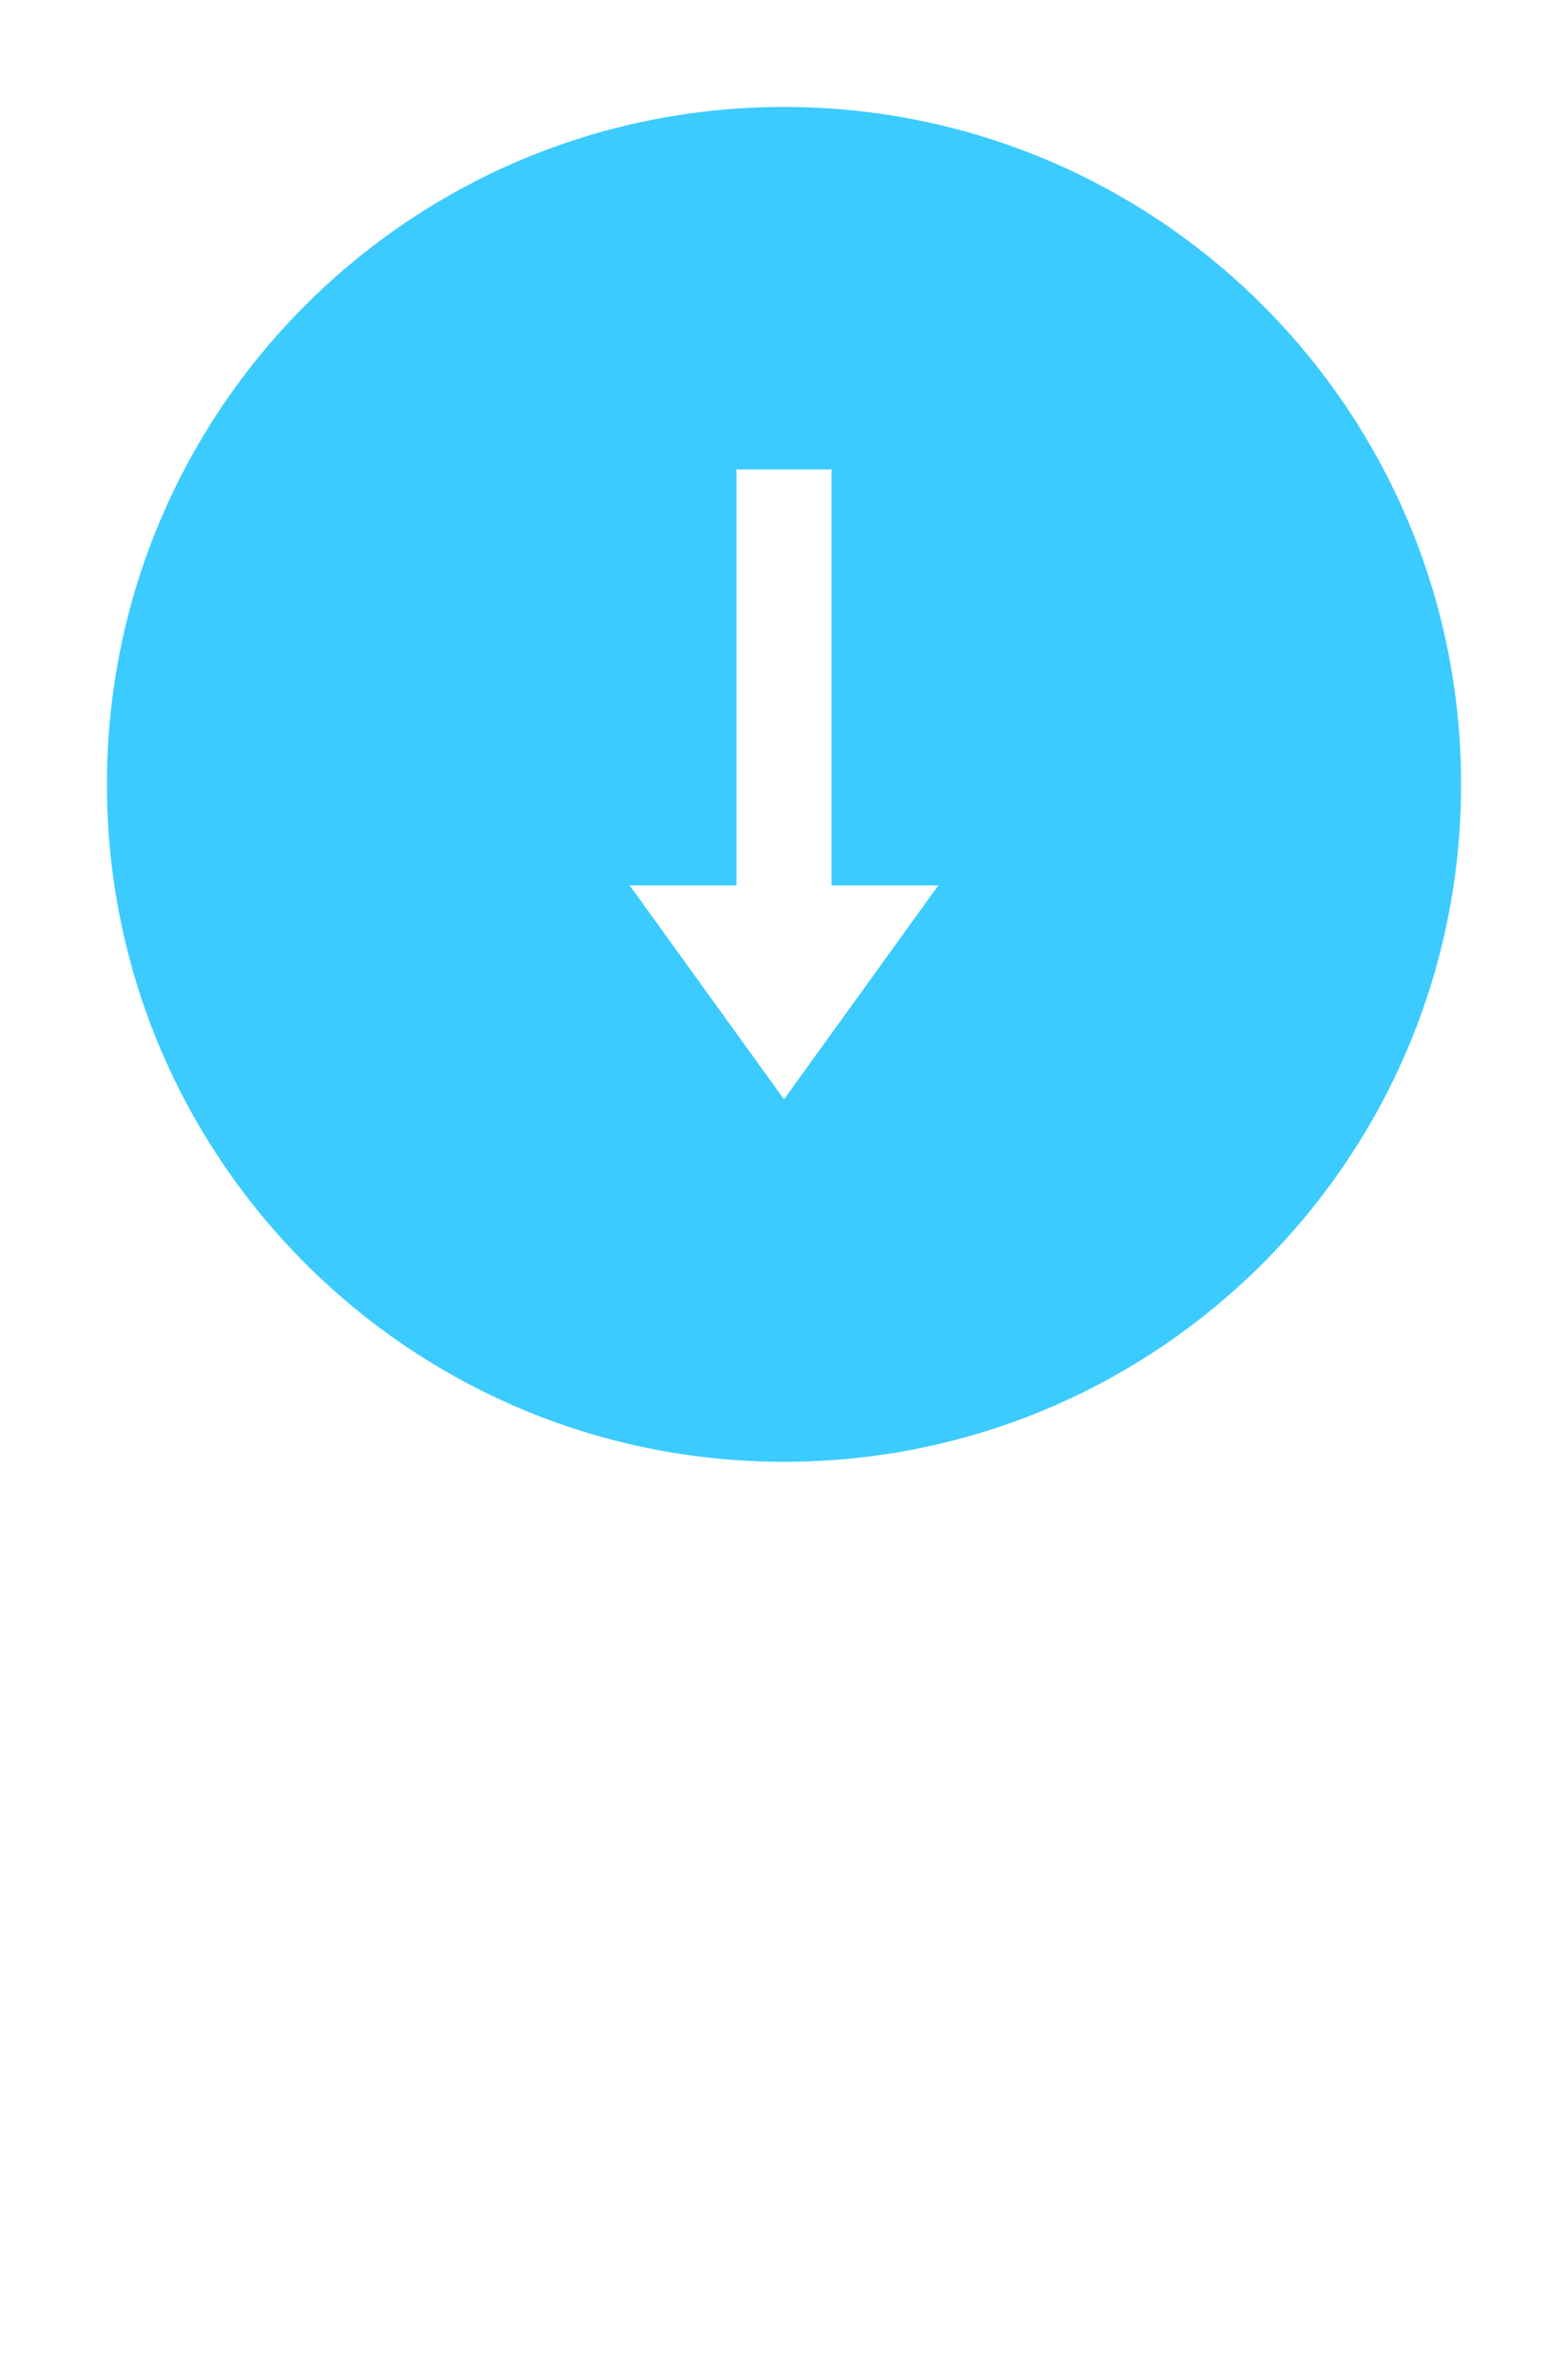
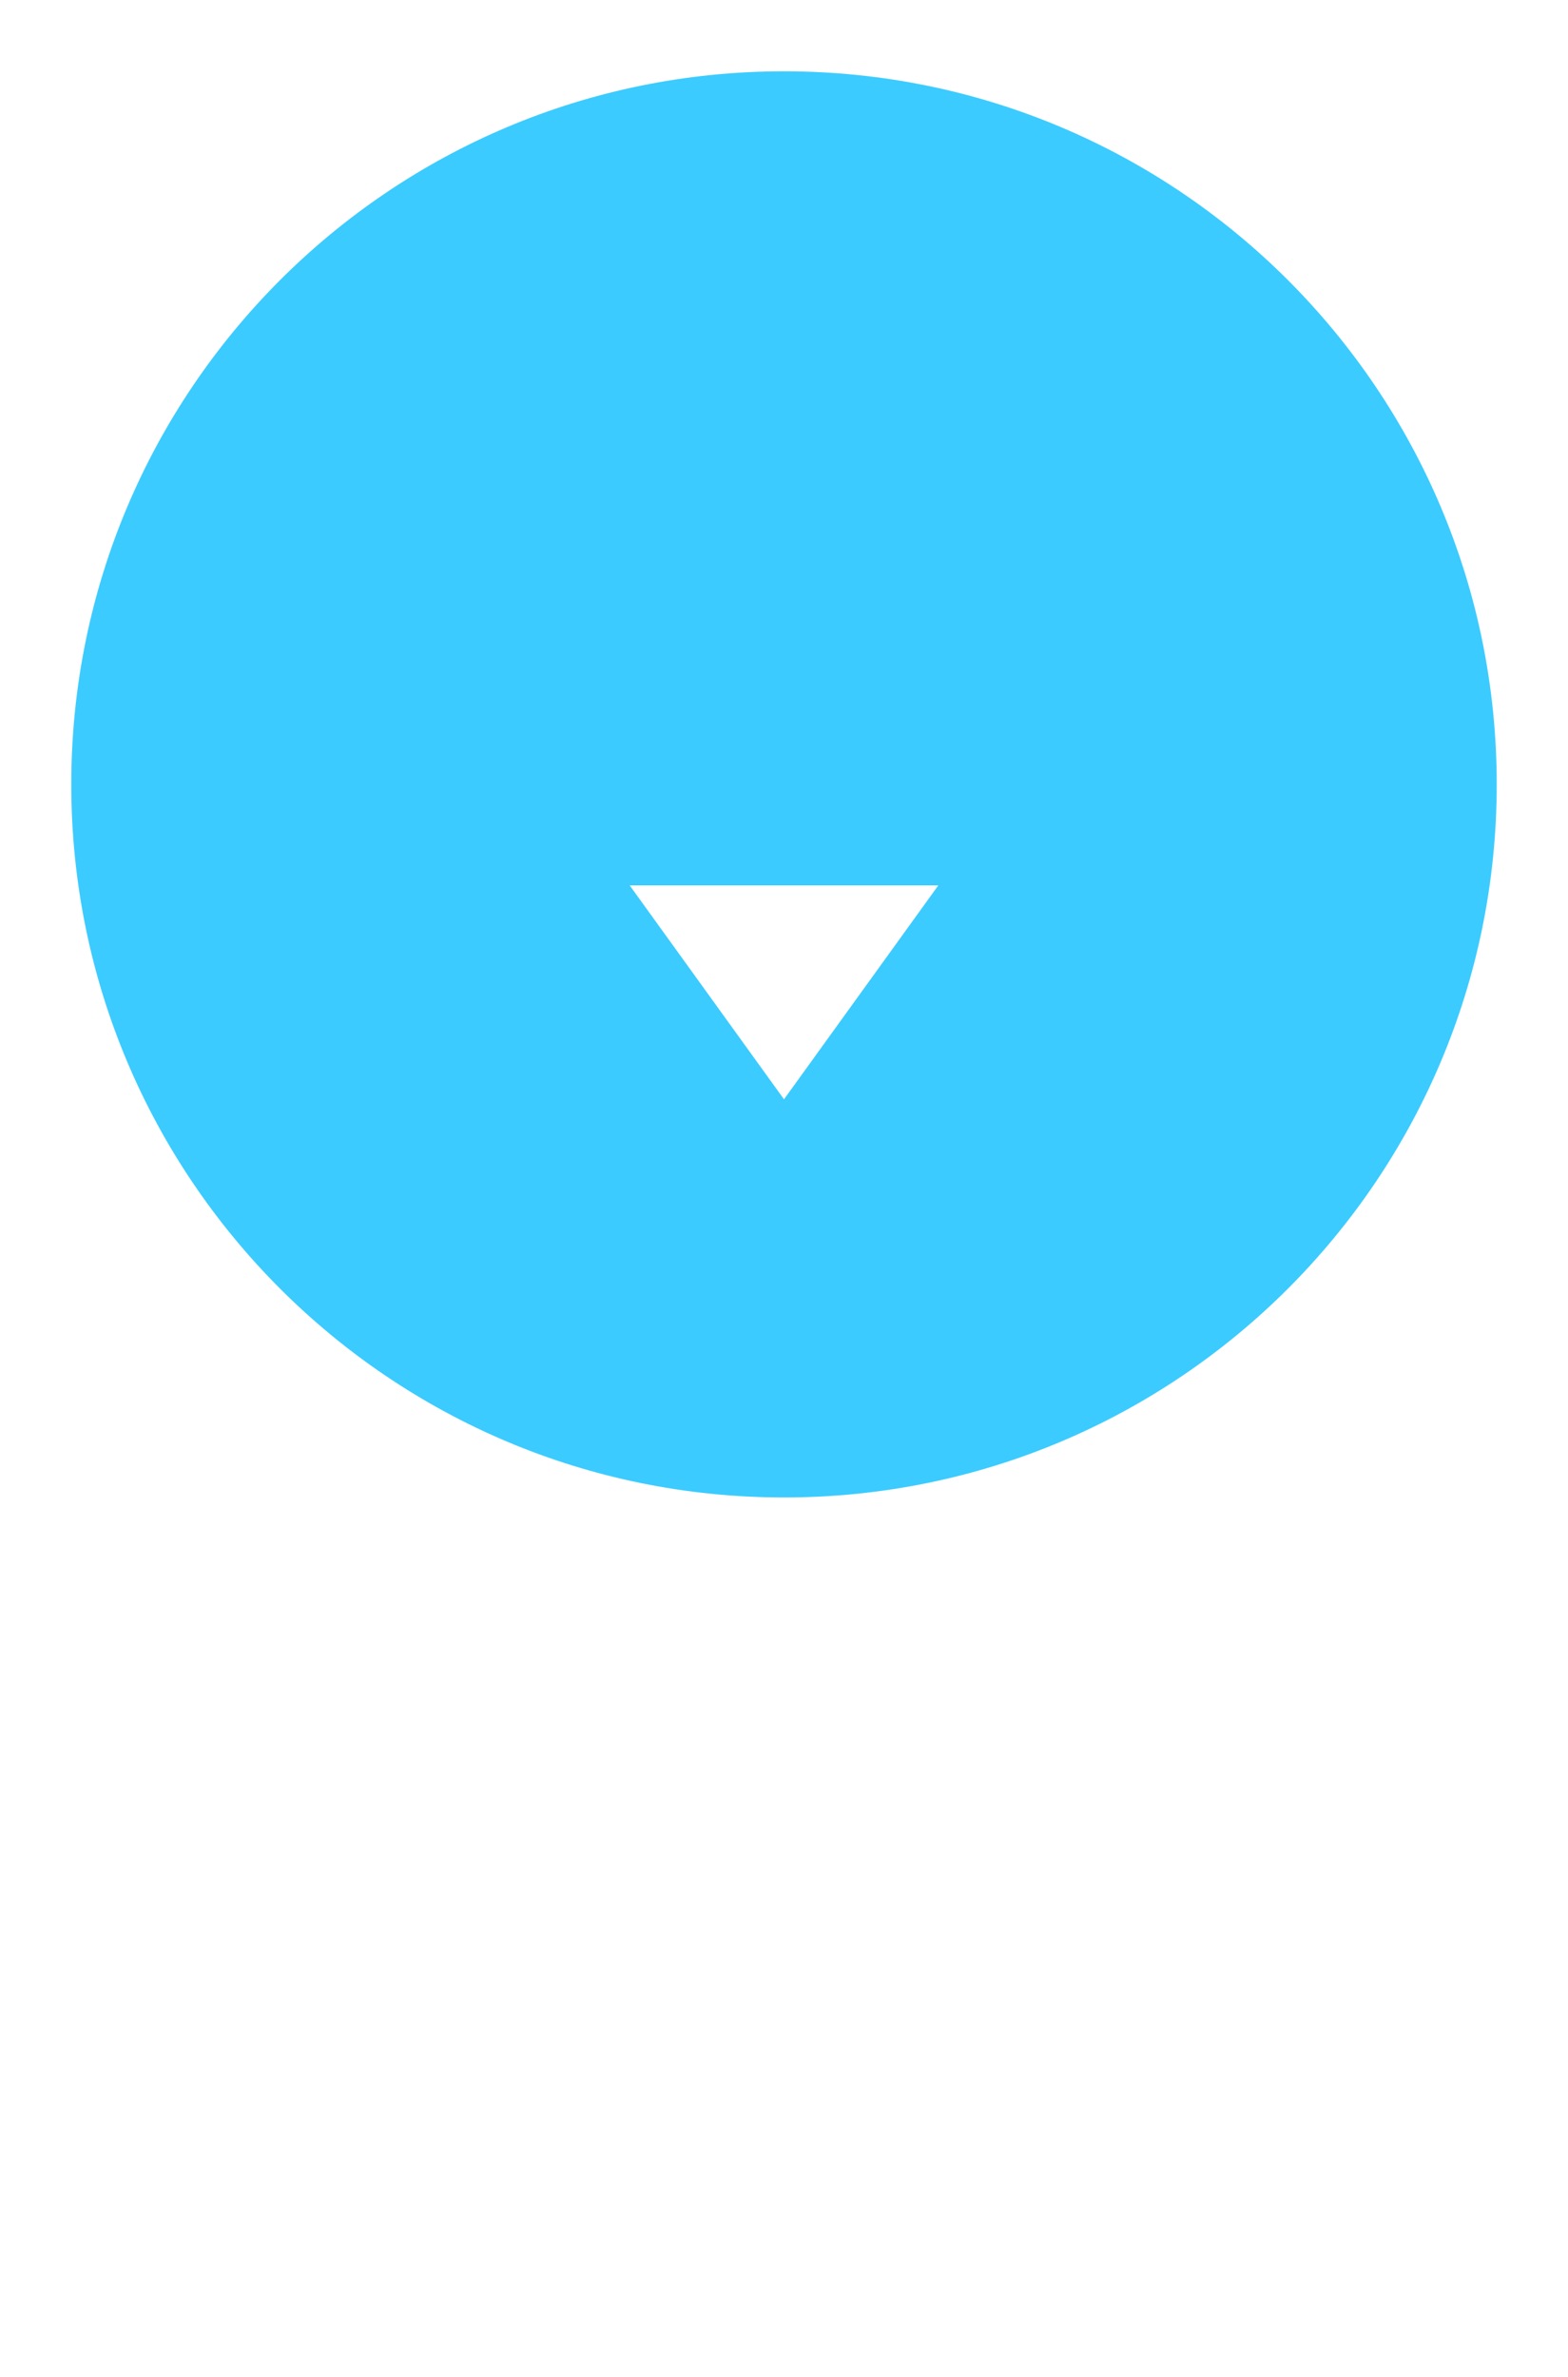
<svg xmlns="http://www.w3.org/2000/svg" width="66" height="100" viewBox="0 0 66 100" fill="none">
  <g filter="url(#filter0_d_2723_17918)">
-     <rect x="30" y="27" width="6" height="72" fill="white" />
-   </g>
+     </g>
  <g filter="url(#filter1_d_2723_17918)">
    <path d="M3 33C3 16.431 16.431 3 33 3C49.569 3 63 16.431 63 33C63 49.569 49.569 63 33 63C16.431 63 3 49.569 3 33Z" fill="#3BCBFF" />
-     <path d="M3 33C3 16.431 16.431 3 33 3C49.569 3 63 16.431 63 33C63 49.569 49.569 63 33 63C16.431 63 3 49.569 3 33Z" stroke="white" stroke-width="3" />
  </g>
  <path d="M33 46.25L26.505 37.25H39.495L33 46.25Z" fill="white" />
-   <path d="M33 37.75V19.75" stroke="white" stroke-width="4" />
  <defs>
    <filter id="filter0_d_2723_17918" x="29" y="26" width="8" height="74" filterUnits="userSpaceOnUse" color-interpolation-filters="sRGB">
      <feFlood flood-opacity="0" result="BackgroundImageFix" />
      <feColorMatrix in="SourceAlpha" type="matrix" values="0 0 0 0 0 0 0 0 0 0 0 0 0 0 0 0 0 0 127 0" result="hardAlpha" />
      <feOffset />
      <feGaussianBlur stdDeviation="0.5" />
      <feComposite in2="hardAlpha" operator="out" />
      <feColorMatrix type="matrix" values="0 0 0 0 0 0 0 0 0 0 0 0 0 0 0 0 0 0 0.322 0" />
      <feBlend mode="normal" in2="BackgroundImageFix" result="effect1_dropShadow_2723_17918" />
      <feBlend mode="normal" in="SourceGraphic" in2="effect1_dropShadow_2723_17918" result="shape" />
    </filter>
    <filter id="filter1_d_2723_17918" x="0" y="0" width="66" height="66" filterUnits="userSpaceOnUse" color-interpolation-filters="sRGB">
      <feFlood flood-opacity="0" result="BackgroundImageFix" />
      <feColorMatrix in="SourceAlpha" type="matrix" values="0 0 0 0 0 0 0 0 0 0 0 0 0 0 0 0 0 0 127 0" result="hardAlpha" />
      <feOffset />
      <feGaussianBlur stdDeviation="0.75" />
      <feComposite in2="hardAlpha" operator="out" />
      <feColorMatrix type="matrix" values="0 0 0 0 0 0 0 0 0 0 0 0 0 0 0 0 0 0 0.322 0" />
      <feBlend mode="normal" in2="BackgroundImageFix" result="effect1_dropShadow_2723_17918" />
      <feBlend mode="normal" in="SourceGraphic" in2="effect1_dropShadow_2723_17918" result="shape" />
    </filter>
  </defs>
</svg>